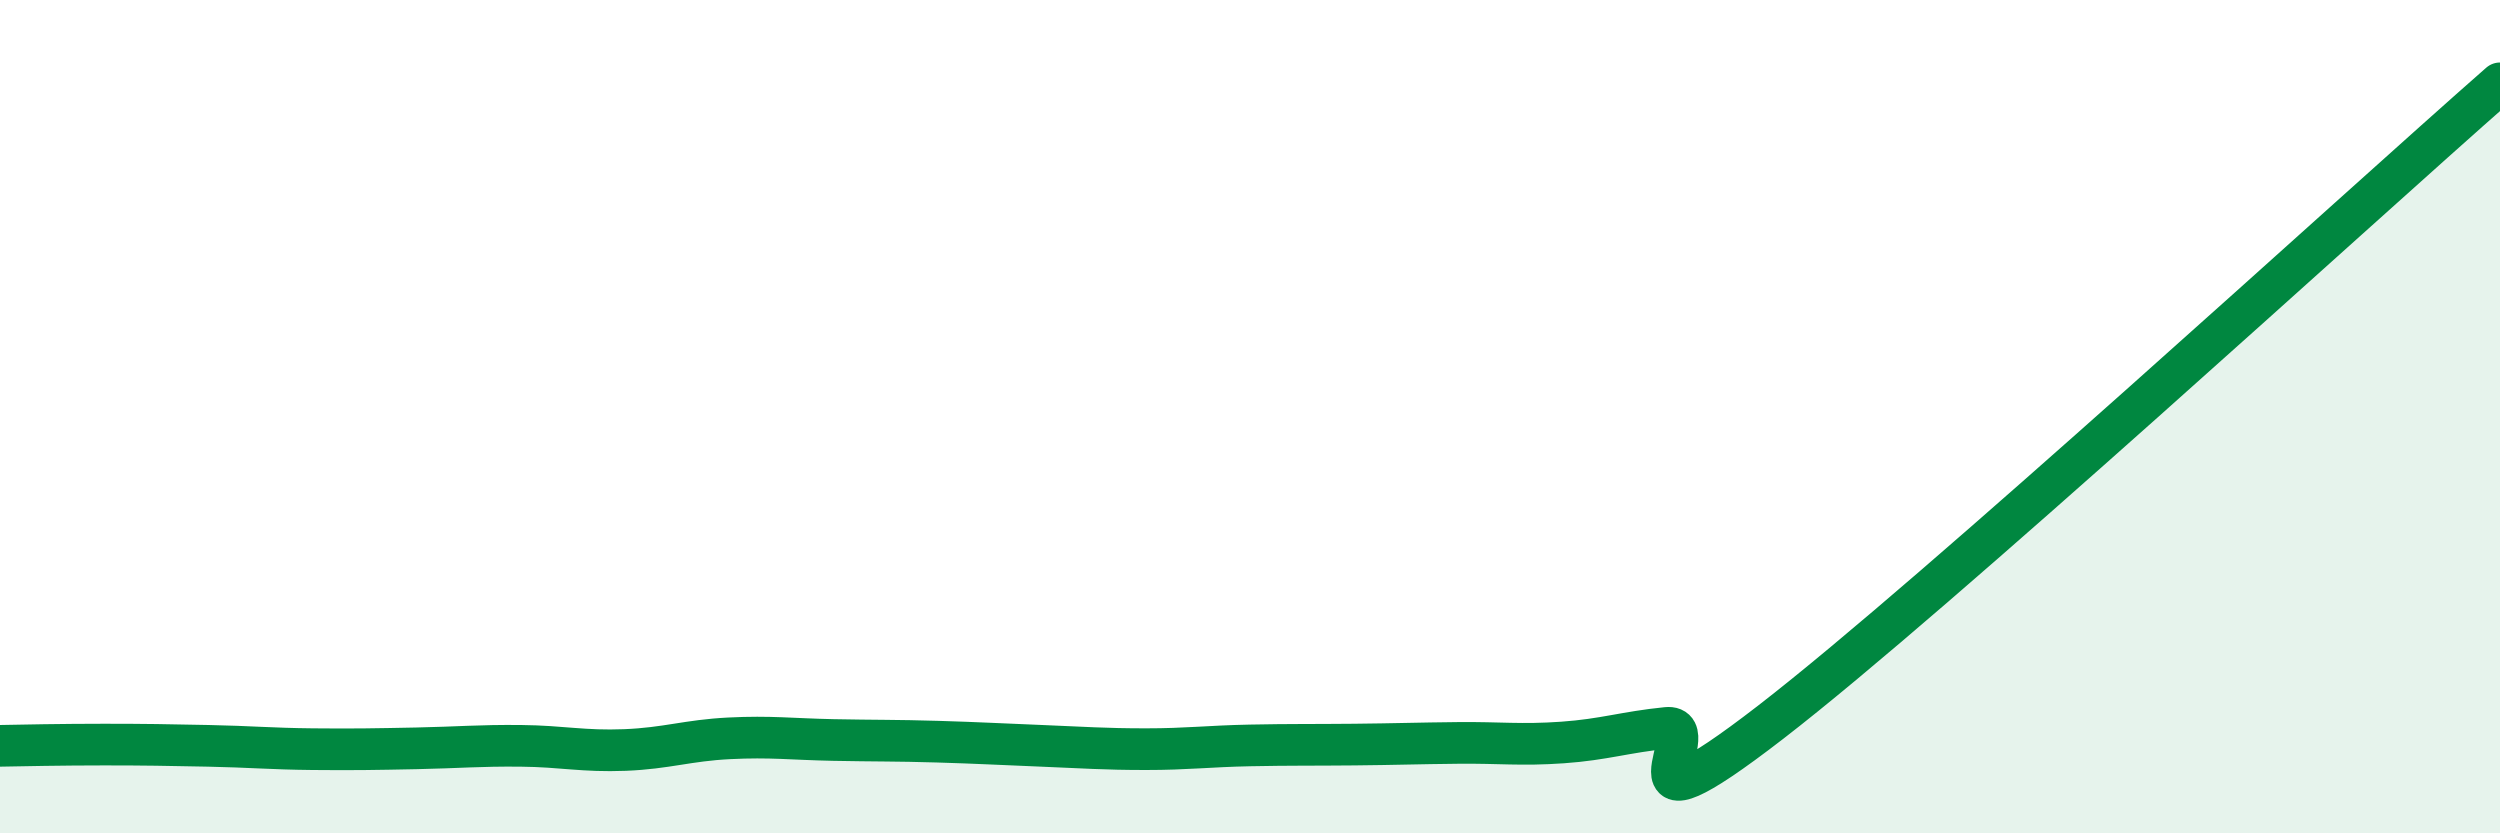
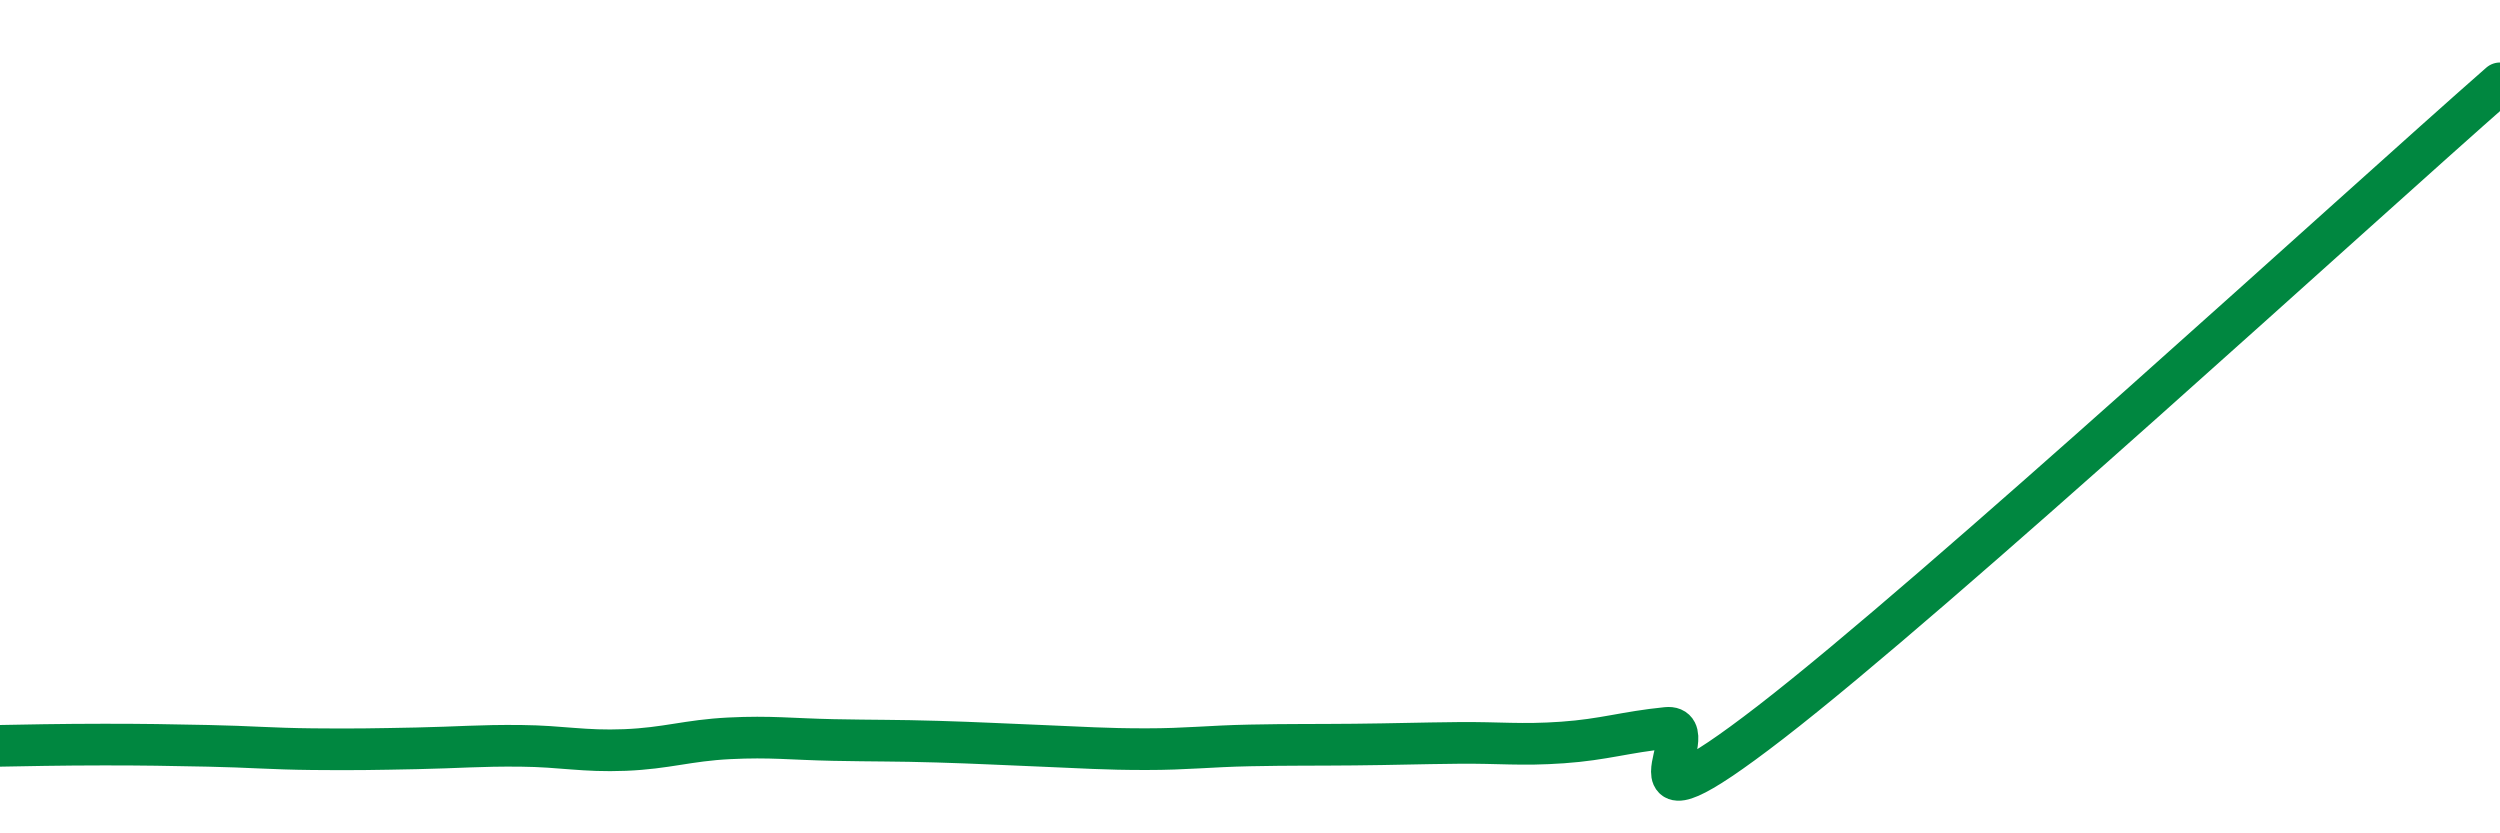
<svg xmlns="http://www.w3.org/2000/svg" width="60" height="20" viewBox="0 0 60 20">
-   <path d="M 0,17.9 C 0.5,17.89 1.5,17.87 2.5,17.87 C 3.5,17.87 4,17.88 5,17.9 C 6,17.92 6.5,17.97 7.5,17.98 C 8.5,17.99 9,17.98 10,17.96 C 11,17.94 11.5,17.89 12.5,17.9 C 13.5,17.91 14,18.04 15,18 C 16,17.96 16.5,17.77 17.5,17.72 C 18.5,17.67 19,17.74 20,17.76 C 21,17.78 21.5,17.77 22.5,17.8 C 23.5,17.83 24,17.86 25,17.9 C 26,17.94 26.5,17.98 27.5,17.98 C 28.5,17.98 29,17.91 30,17.89 C 31,17.87 31.5,17.88 32.5,17.87 C 33.5,17.86 34,17.84 35,17.83 C 36,17.82 36.5,17.89 37.5,17.82 C 38.5,17.75 39,17.57 40,17.47 C 41,17.37 38.5,20.42 42.5,17.33 C 46.5,14.24 56.5,5.07 60,2L60 20L0 20Z" fill="#008740" opacity="0.1" stroke-linecap="round" stroke-linejoin="round" />
  <path d="M 0,17.9 C 0.5,17.89 1.5,17.87 2.5,17.87 C 3.5,17.87 4,17.88 5,17.9 C 6,17.92 6.5,17.97 7.5,17.98 C 8.5,17.99 9,17.98 10,17.96 C 11,17.94 11.5,17.89 12.5,17.9 C 13.5,17.91 14,18.04 15,18 C 16,17.96 16.5,17.77 17.5,17.72 C 18.5,17.67 19,17.74 20,17.76 C 21,17.78 21.5,17.77 22.5,17.8 C 23.5,17.83 24,17.86 25,17.9 C 26,17.94 26.5,17.98 27.5,17.98 C 28.5,17.98 29,17.91 30,17.89 C 31,17.87 31.5,17.88 32.5,17.87 C 33.5,17.86 34,17.84 35,17.83 C 36,17.82 36.5,17.89 37.5,17.82 C 38.5,17.75 39,17.57 40,17.47 C 41,17.37 38.5,20.42 42.5,17.33 C 46.5,14.24 56.5,5.07 60,2" stroke="#008740" stroke-width="1" fill="none" stroke-linecap="round" stroke-linejoin="round" />
</svg>